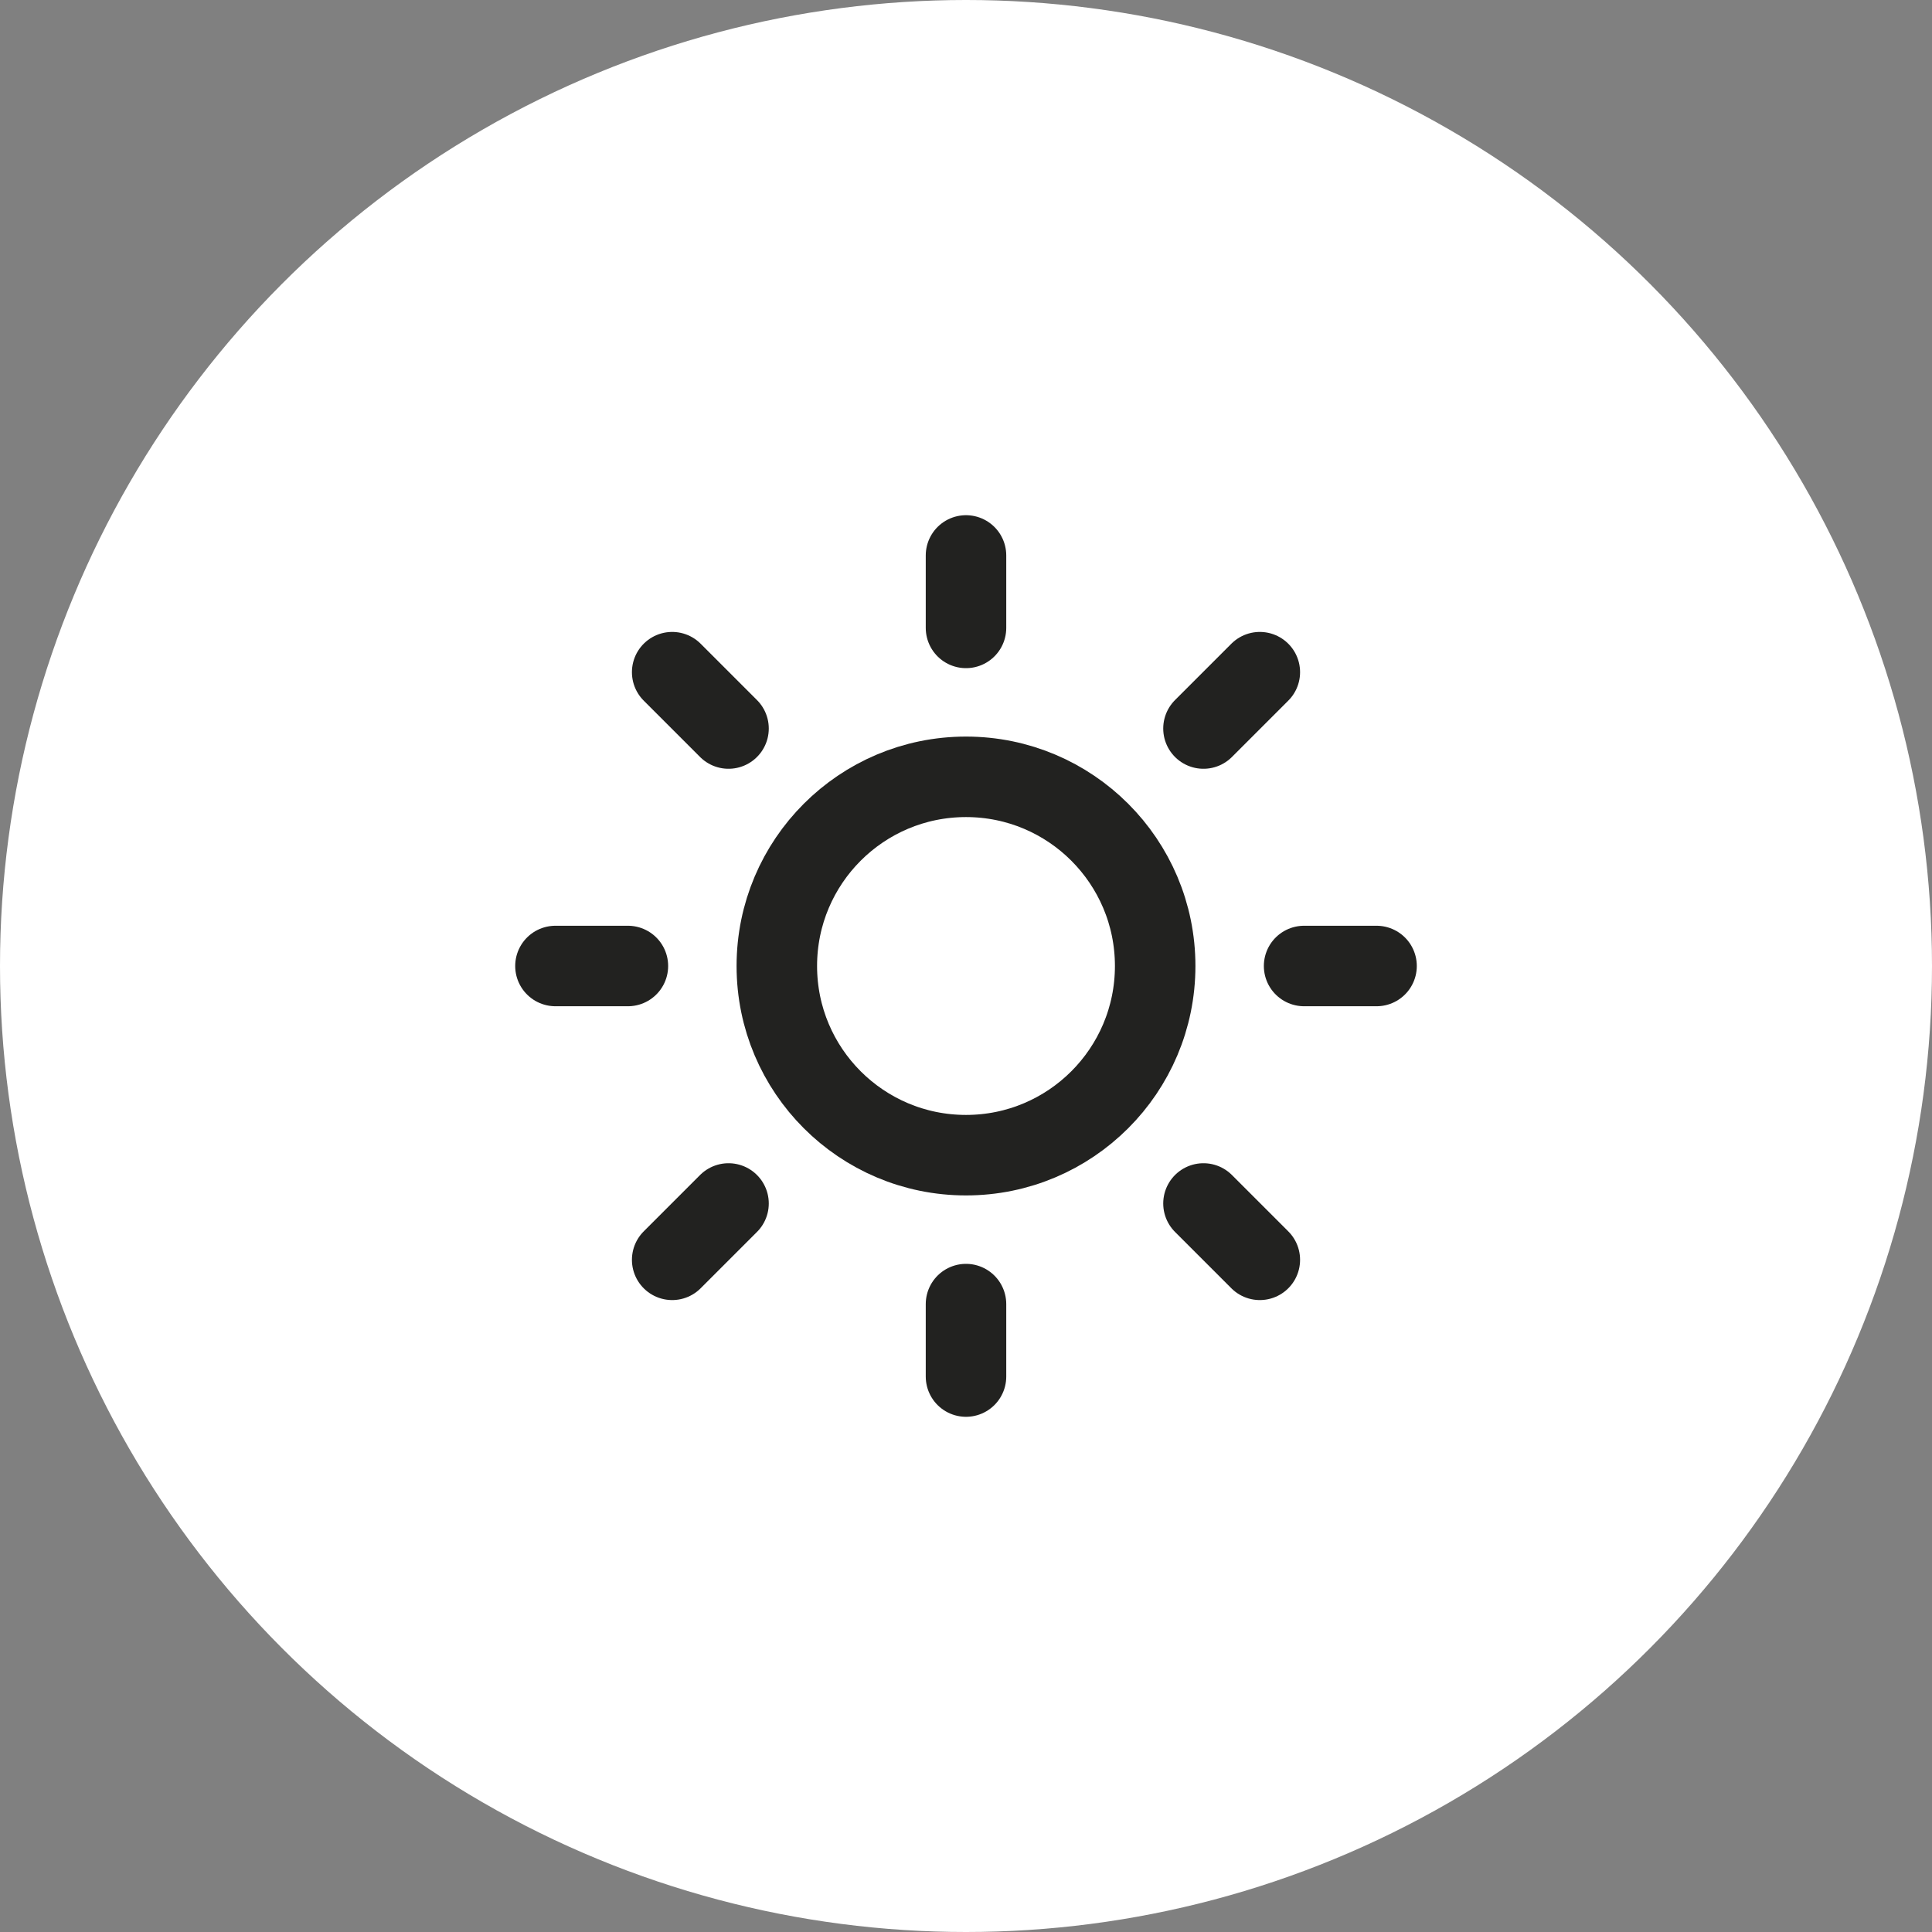
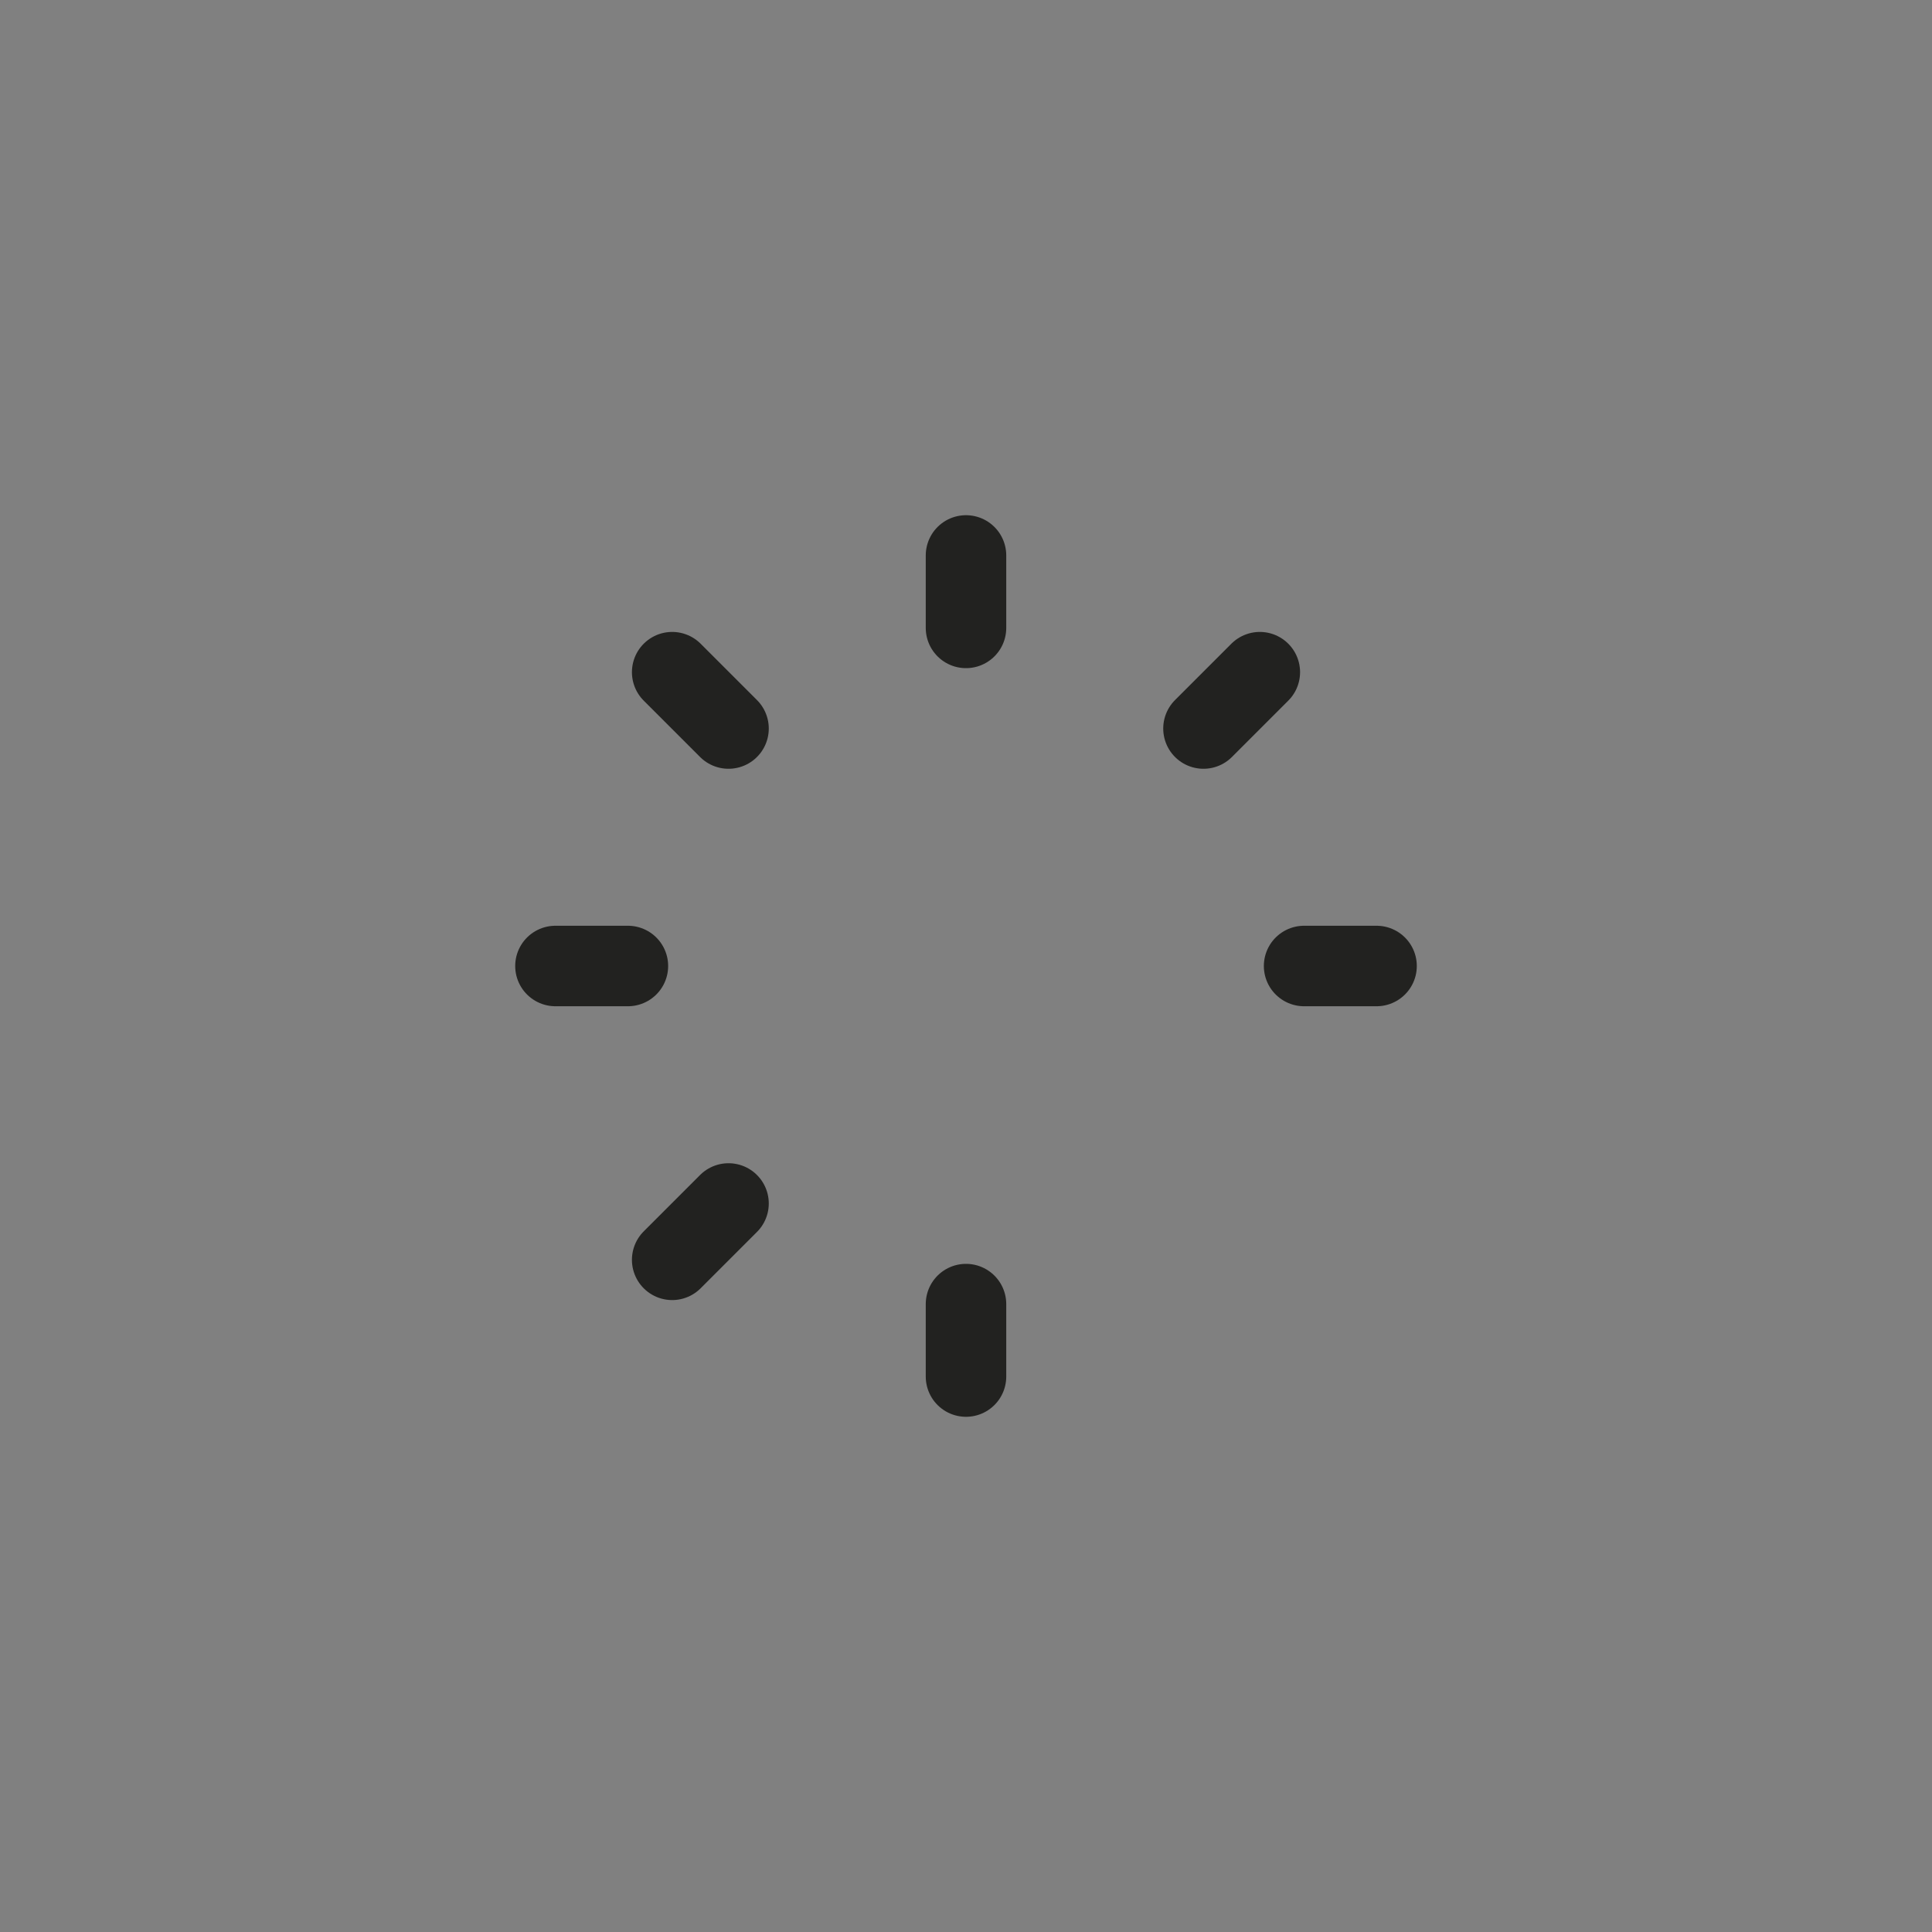
<svg xmlns="http://www.w3.org/2000/svg" version="1.1" id="Laag_1" x="0px" y="0px" viewBox="0 0 48 48" style="enable-background:new 0 0 48 48;" xml:space="preserve">
  <rect x="0" y="0" width="48" height="48" fill="#808080" stroke="none" />
  <style type="text/css">
	.st0{fill:white;}
	.st1{fill:none;stroke:#222220;stroke-width:2;stroke-linecap:round;stroke-linejoin:round;}
</style>
-   <circle class="st0" cx="24" cy="24" r="24" />
  <g>
-     <circle class="st1" cx="24" cy="24" r="4.7" />
    <line class="st1" x1="24" y1="13.8" x2="24" y2="15.6" />
    <line class="st1" x1="24" y1="32.4" x2="24" y2="34.2" />
    <line class="st1" x1="16.7" y1="16.7" x2="18.1" y2="18.1" />
-     <line class="st1" x1="29.9" y1="29.9" x2="31.3" y2="31.3" />
    <line class="st1" x1="13.8" y1="24" x2="15.6" y2="24" />
    <line class="st1" x1="32.4" y1="24" x2="34.2" y2="24" />
    <line class="st1" x1="16.7" y1="31.3" x2="18.1" y2="29.9" />
    <line class="st1" x1="29.9" y1="18.1" x2="31.3" y2="16.7" />
  </g>
</svg>